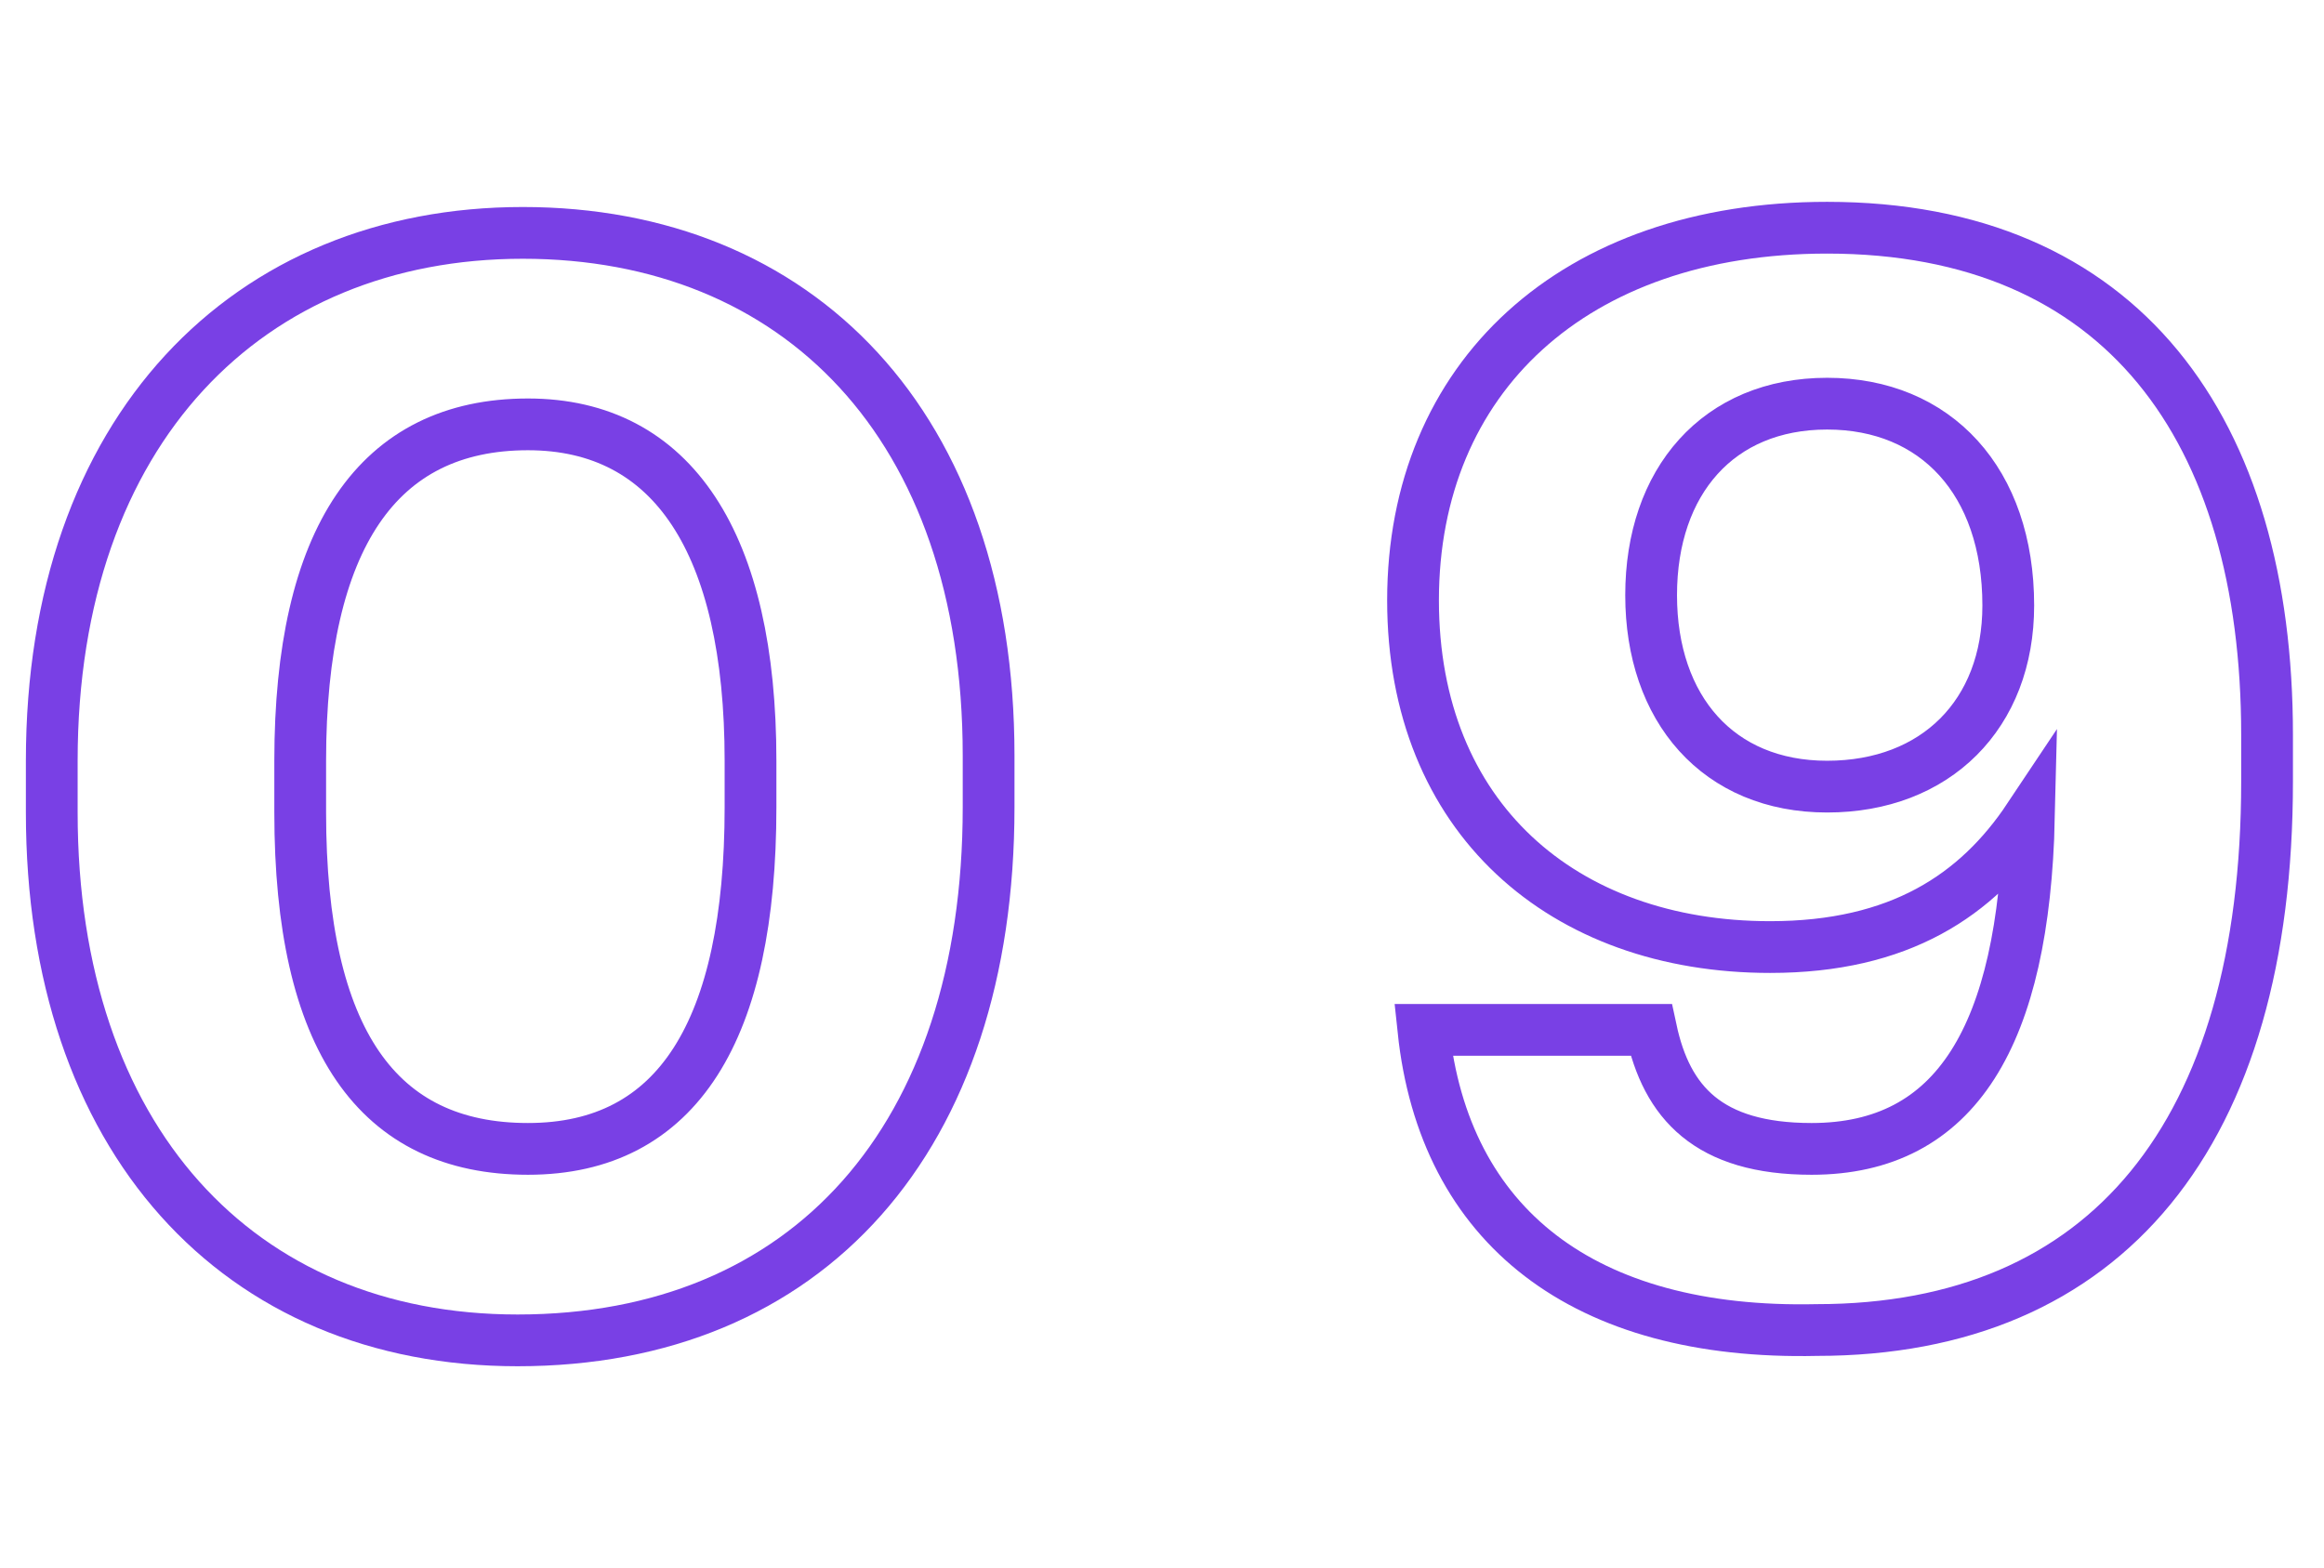
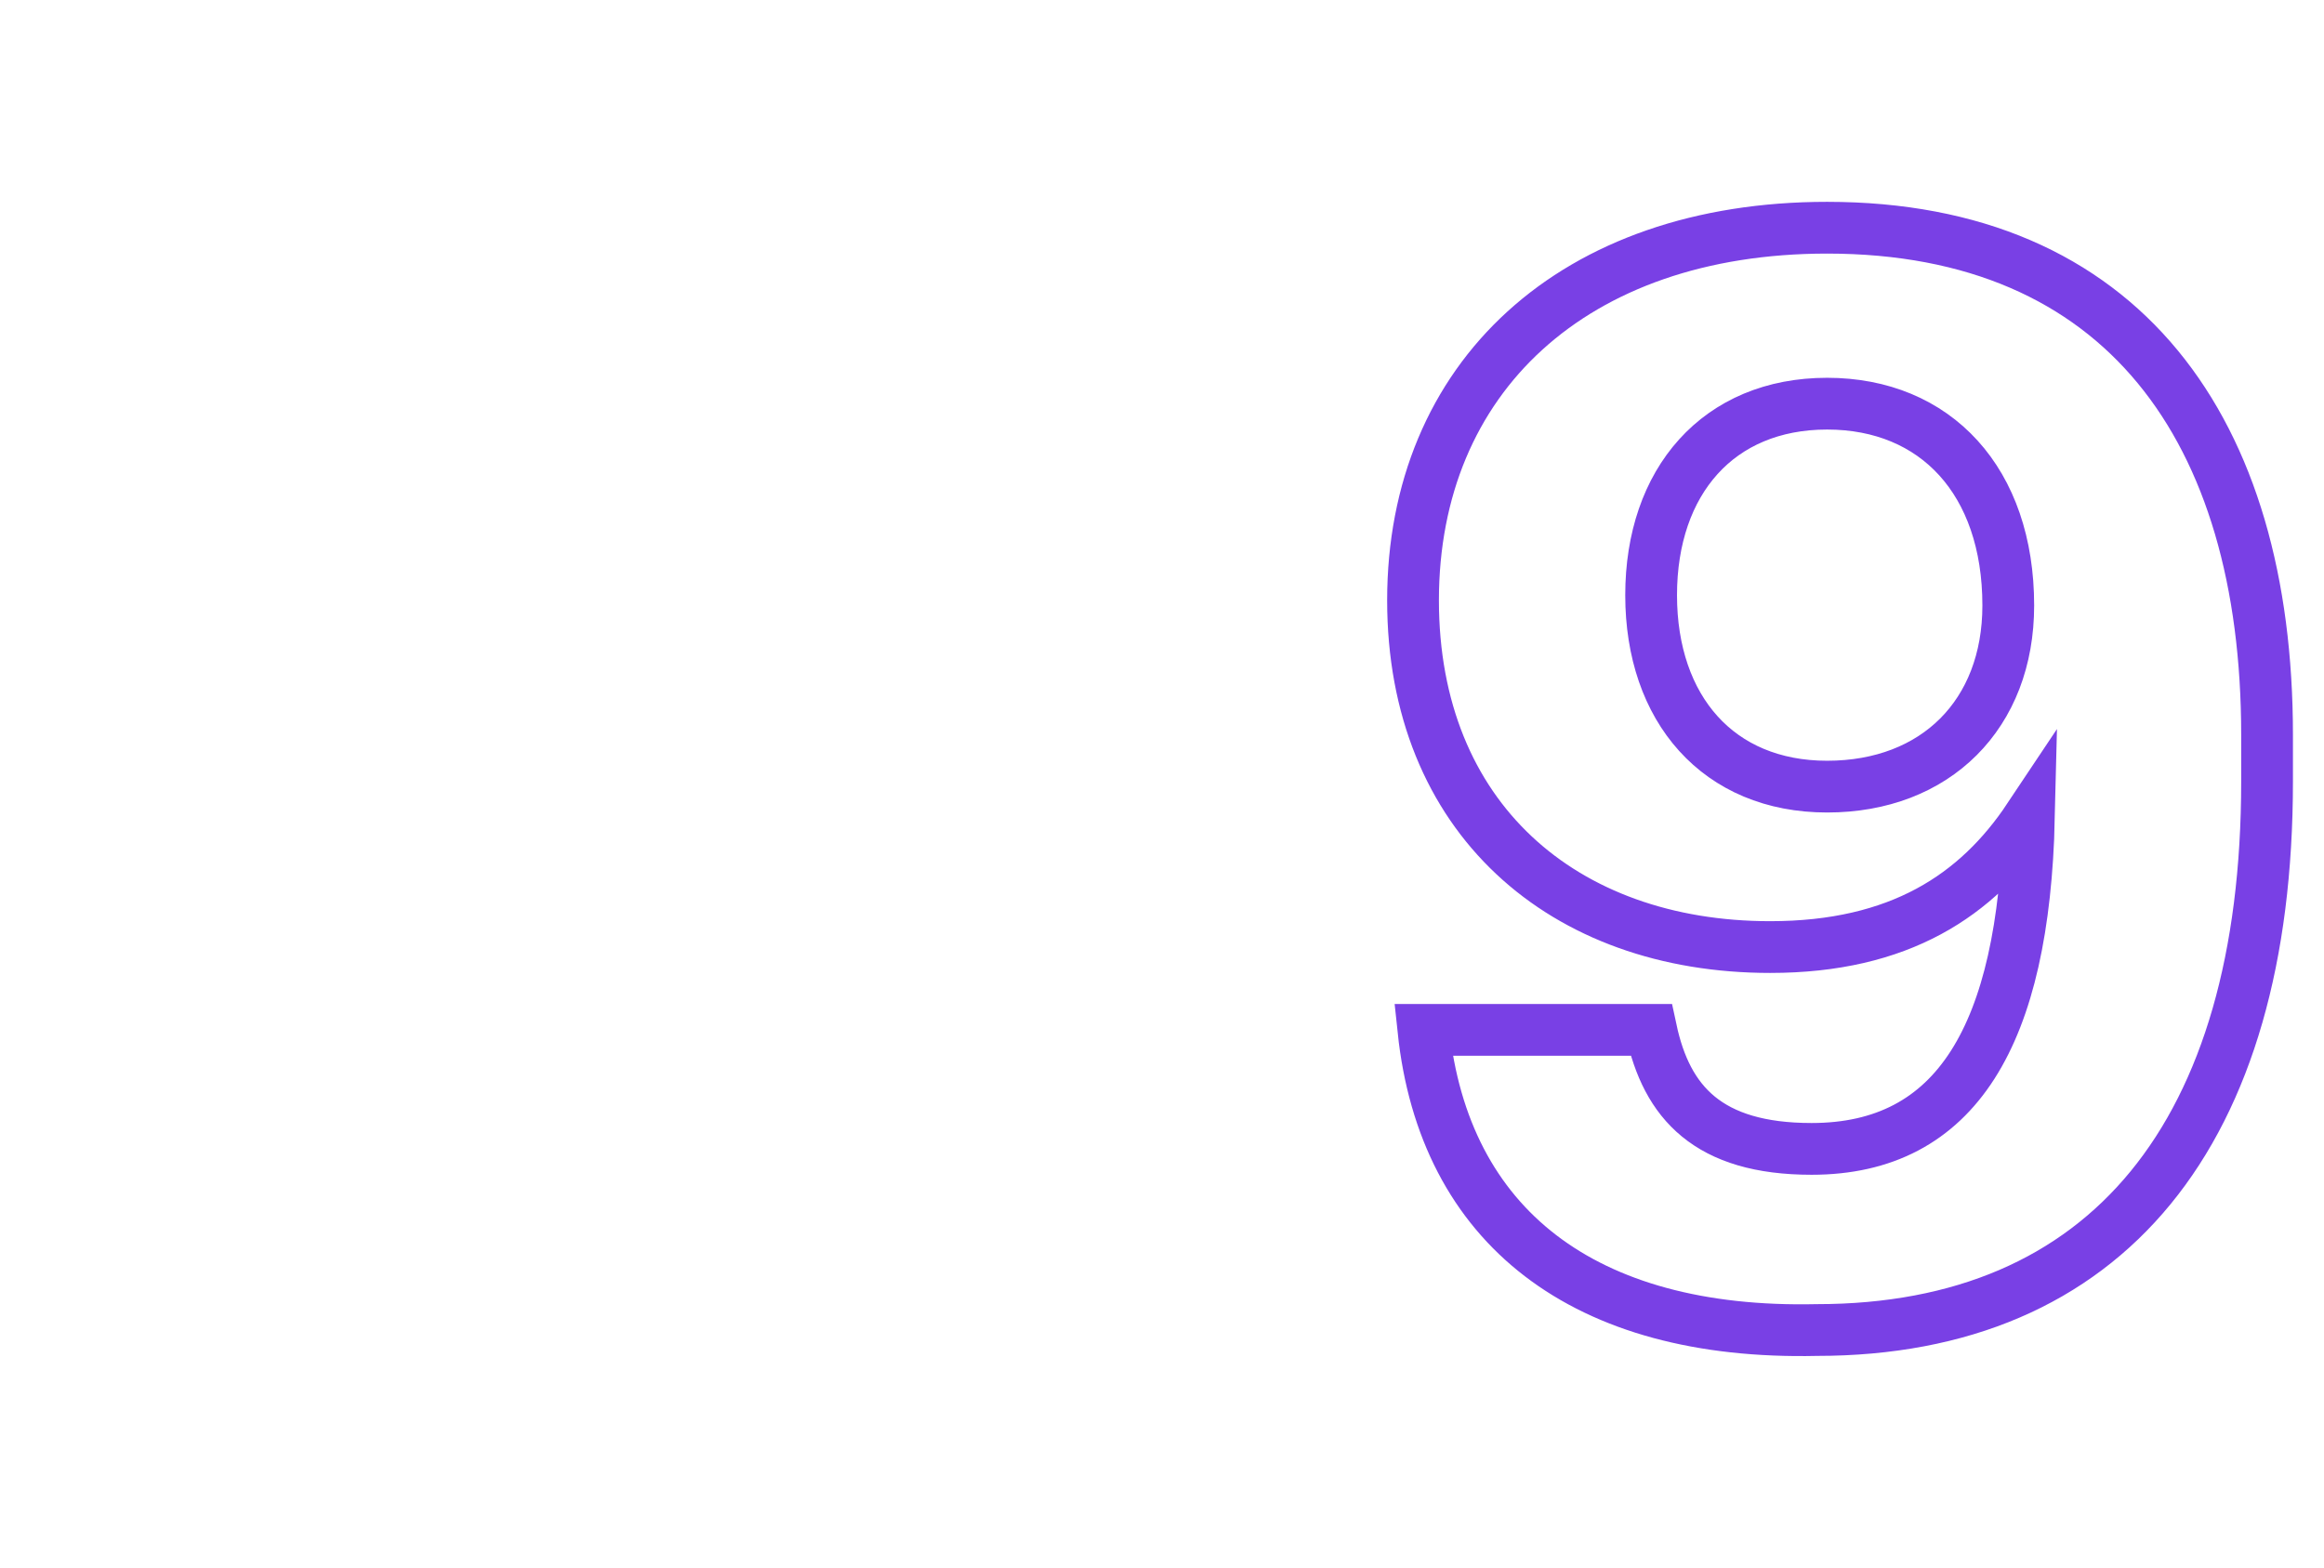
<svg xmlns="http://www.w3.org/2000/svg" version="1.1" id="Layer_1" x="0px" y="0px" viewBox="0 0 44.9 30.3" style="enable-background:new 0 0 44.9 30.3;" xml:space="preserve">
  <style type="text/css">
	.st0{fill:none;stroke:#7940E5;stroke-miterlimit:10;}
</style>
  <g>
-     <path class="st0" d="M1,15.7v-1C1,8.3,4.8,4.5,10.1,4.5s9,3.7,9,10.1v1c0,6.4-3.5,10.3-9.1,10.3C4.6,25.9,1,22,1,15.7z M14.5,15.6   v-0.9c0-4.2-1.5-6.5-4.3-6.5c-2.9,0-4.4,2.2-4.4,6.5v1c0,4.4,1.5,6.5,4.4,6.5C13.1,22.2,14.5,19.9,14.5,15.6z" />
    <path class="st0" d="M27.5,19.9h4.4c0.3,1.4,1.1,2.3,3.1,2.3c2.8,0,4.1-2.2,4.2-6.4c-1,1.5-2.5,2.5-5,2.5c-4,0-6.9-2.5-6.9-6.7   c0-4.3,3.1-7.2,8-7.2c5.7,0,8.5,3.9,8.5,9.8v0.9c0,6.8-3.1,10.6-8.7,10.6C30.6,25.8,27.9,23.7,27.5,19.9z M38.8,11.7   c0-2.4-1.4-3.9-3.5-3.9c-2.1,0-3.4,1.5-3.4,3.7c0,2.2,1.3,3.7,3.4,3.7C37.4,15.2,38.8,13.8,38.8,11.7z" />
  </g>
</svg>